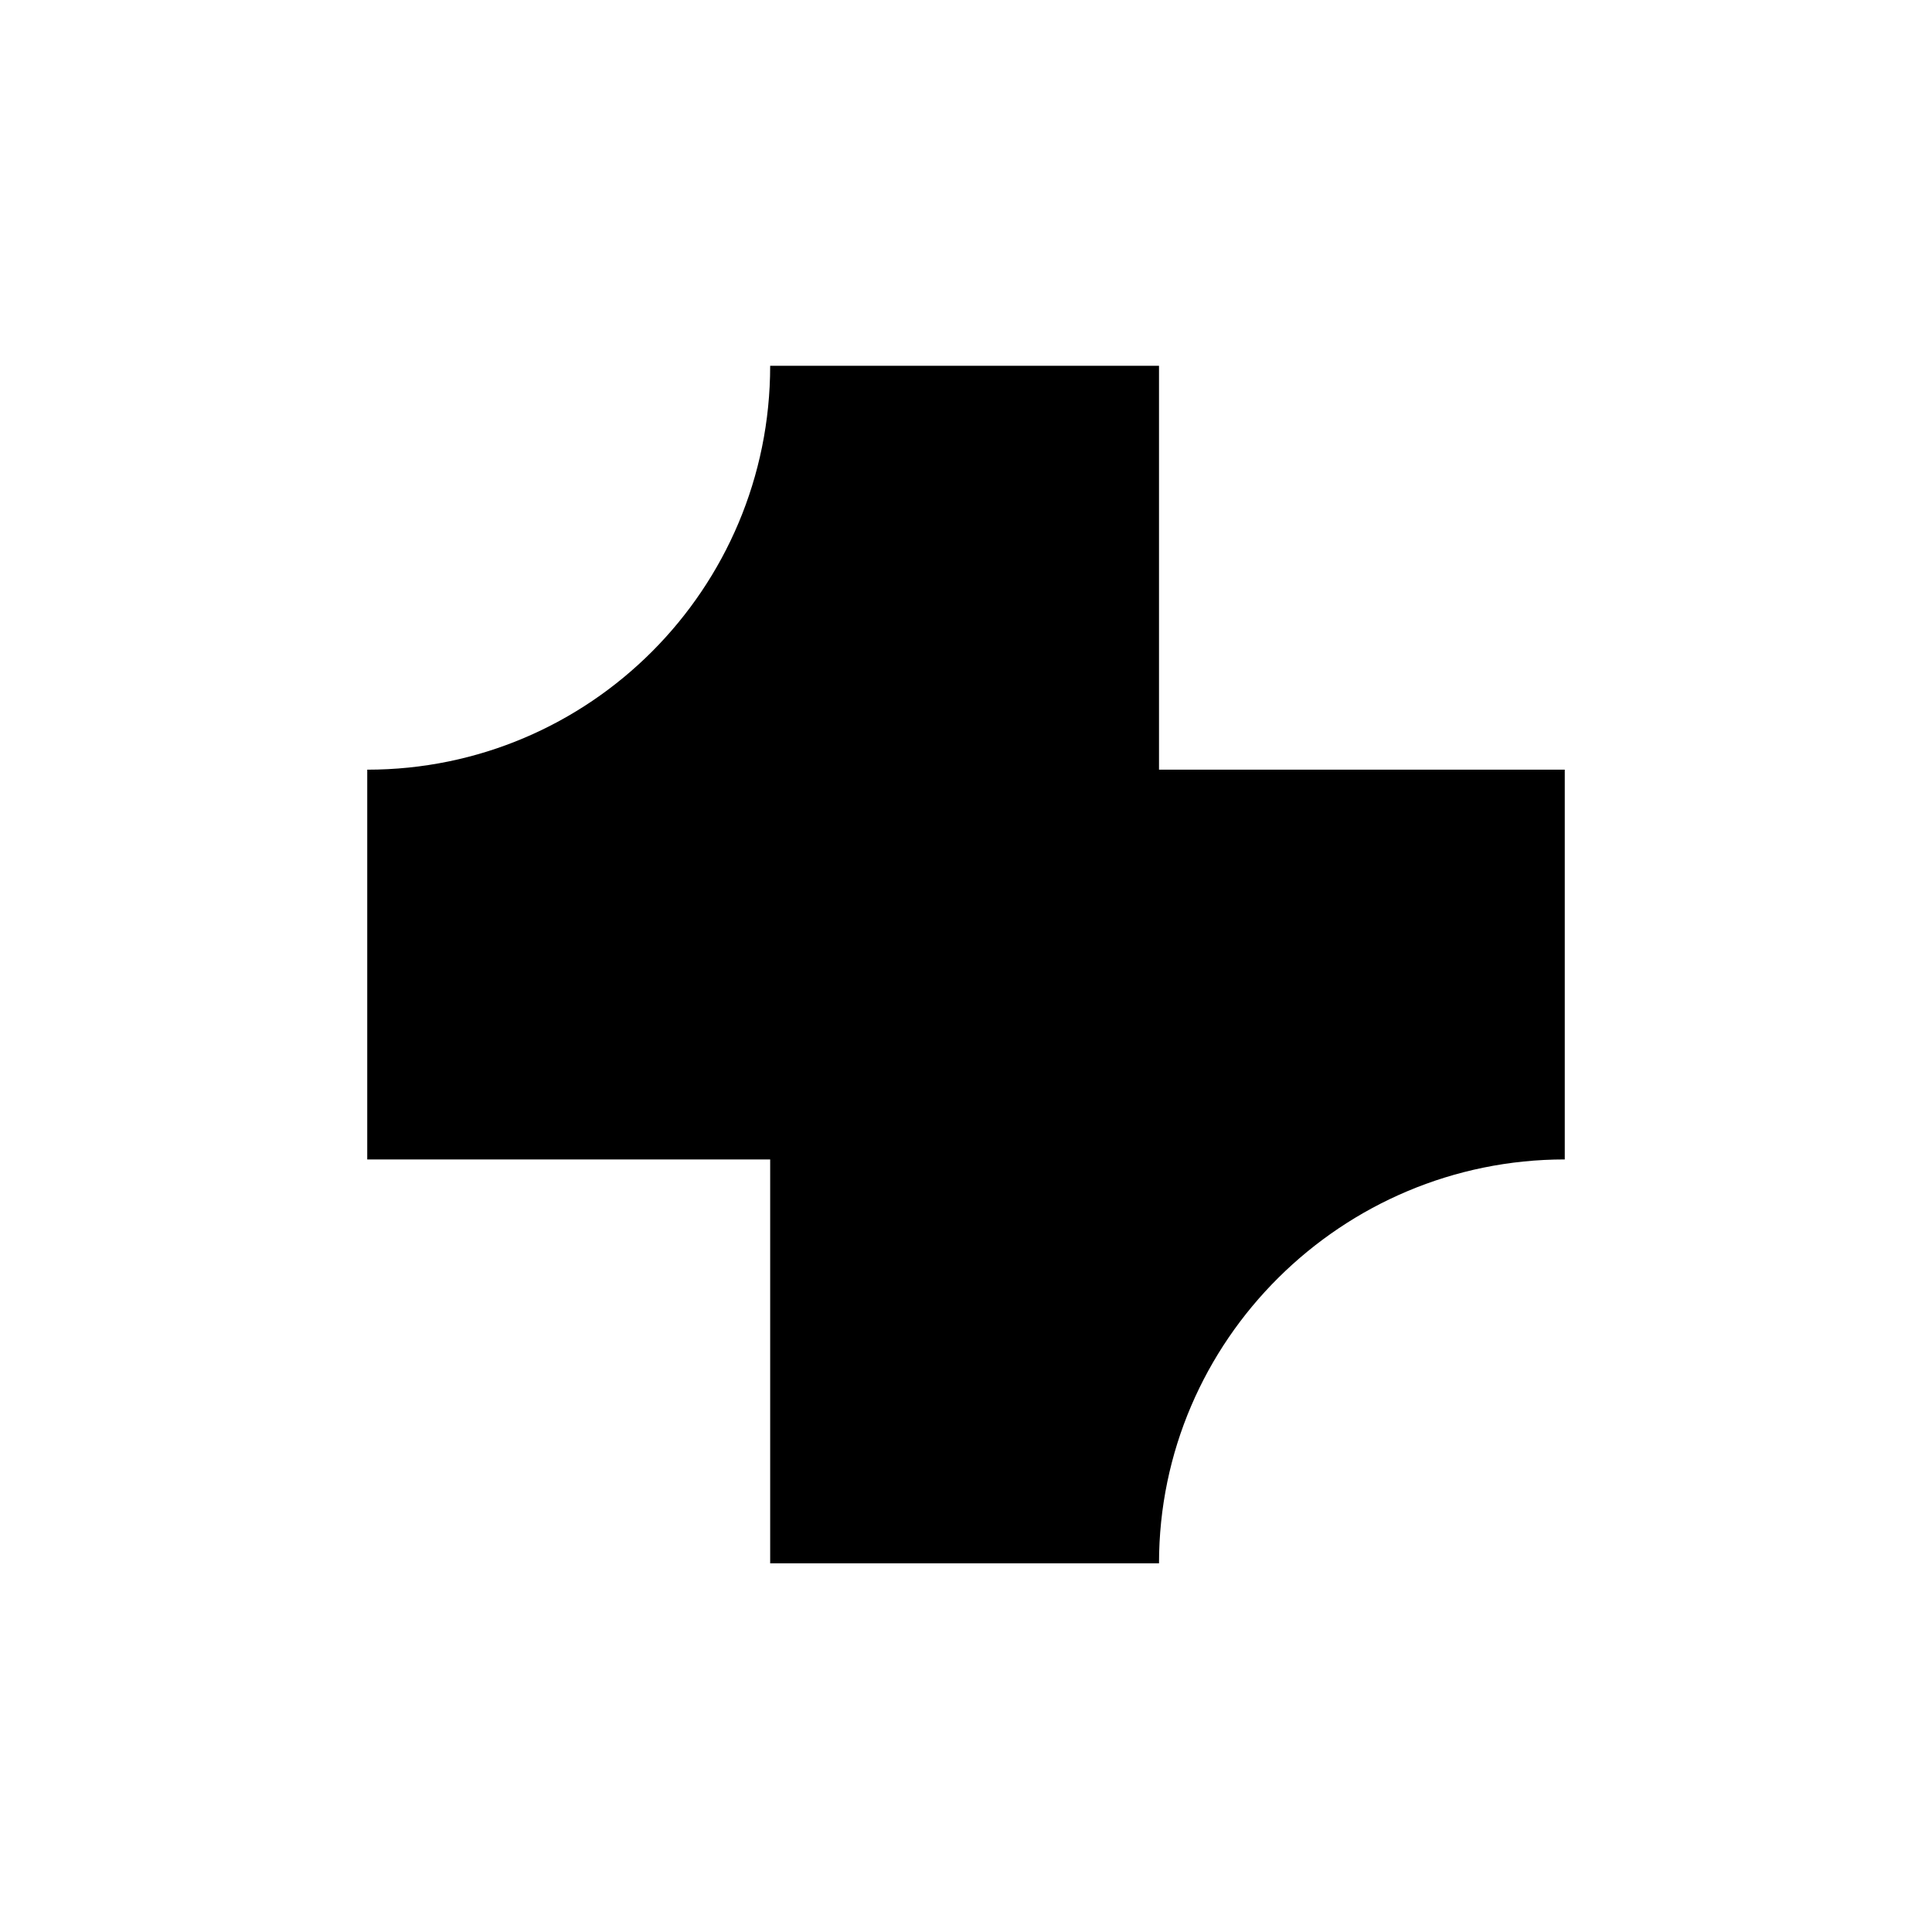
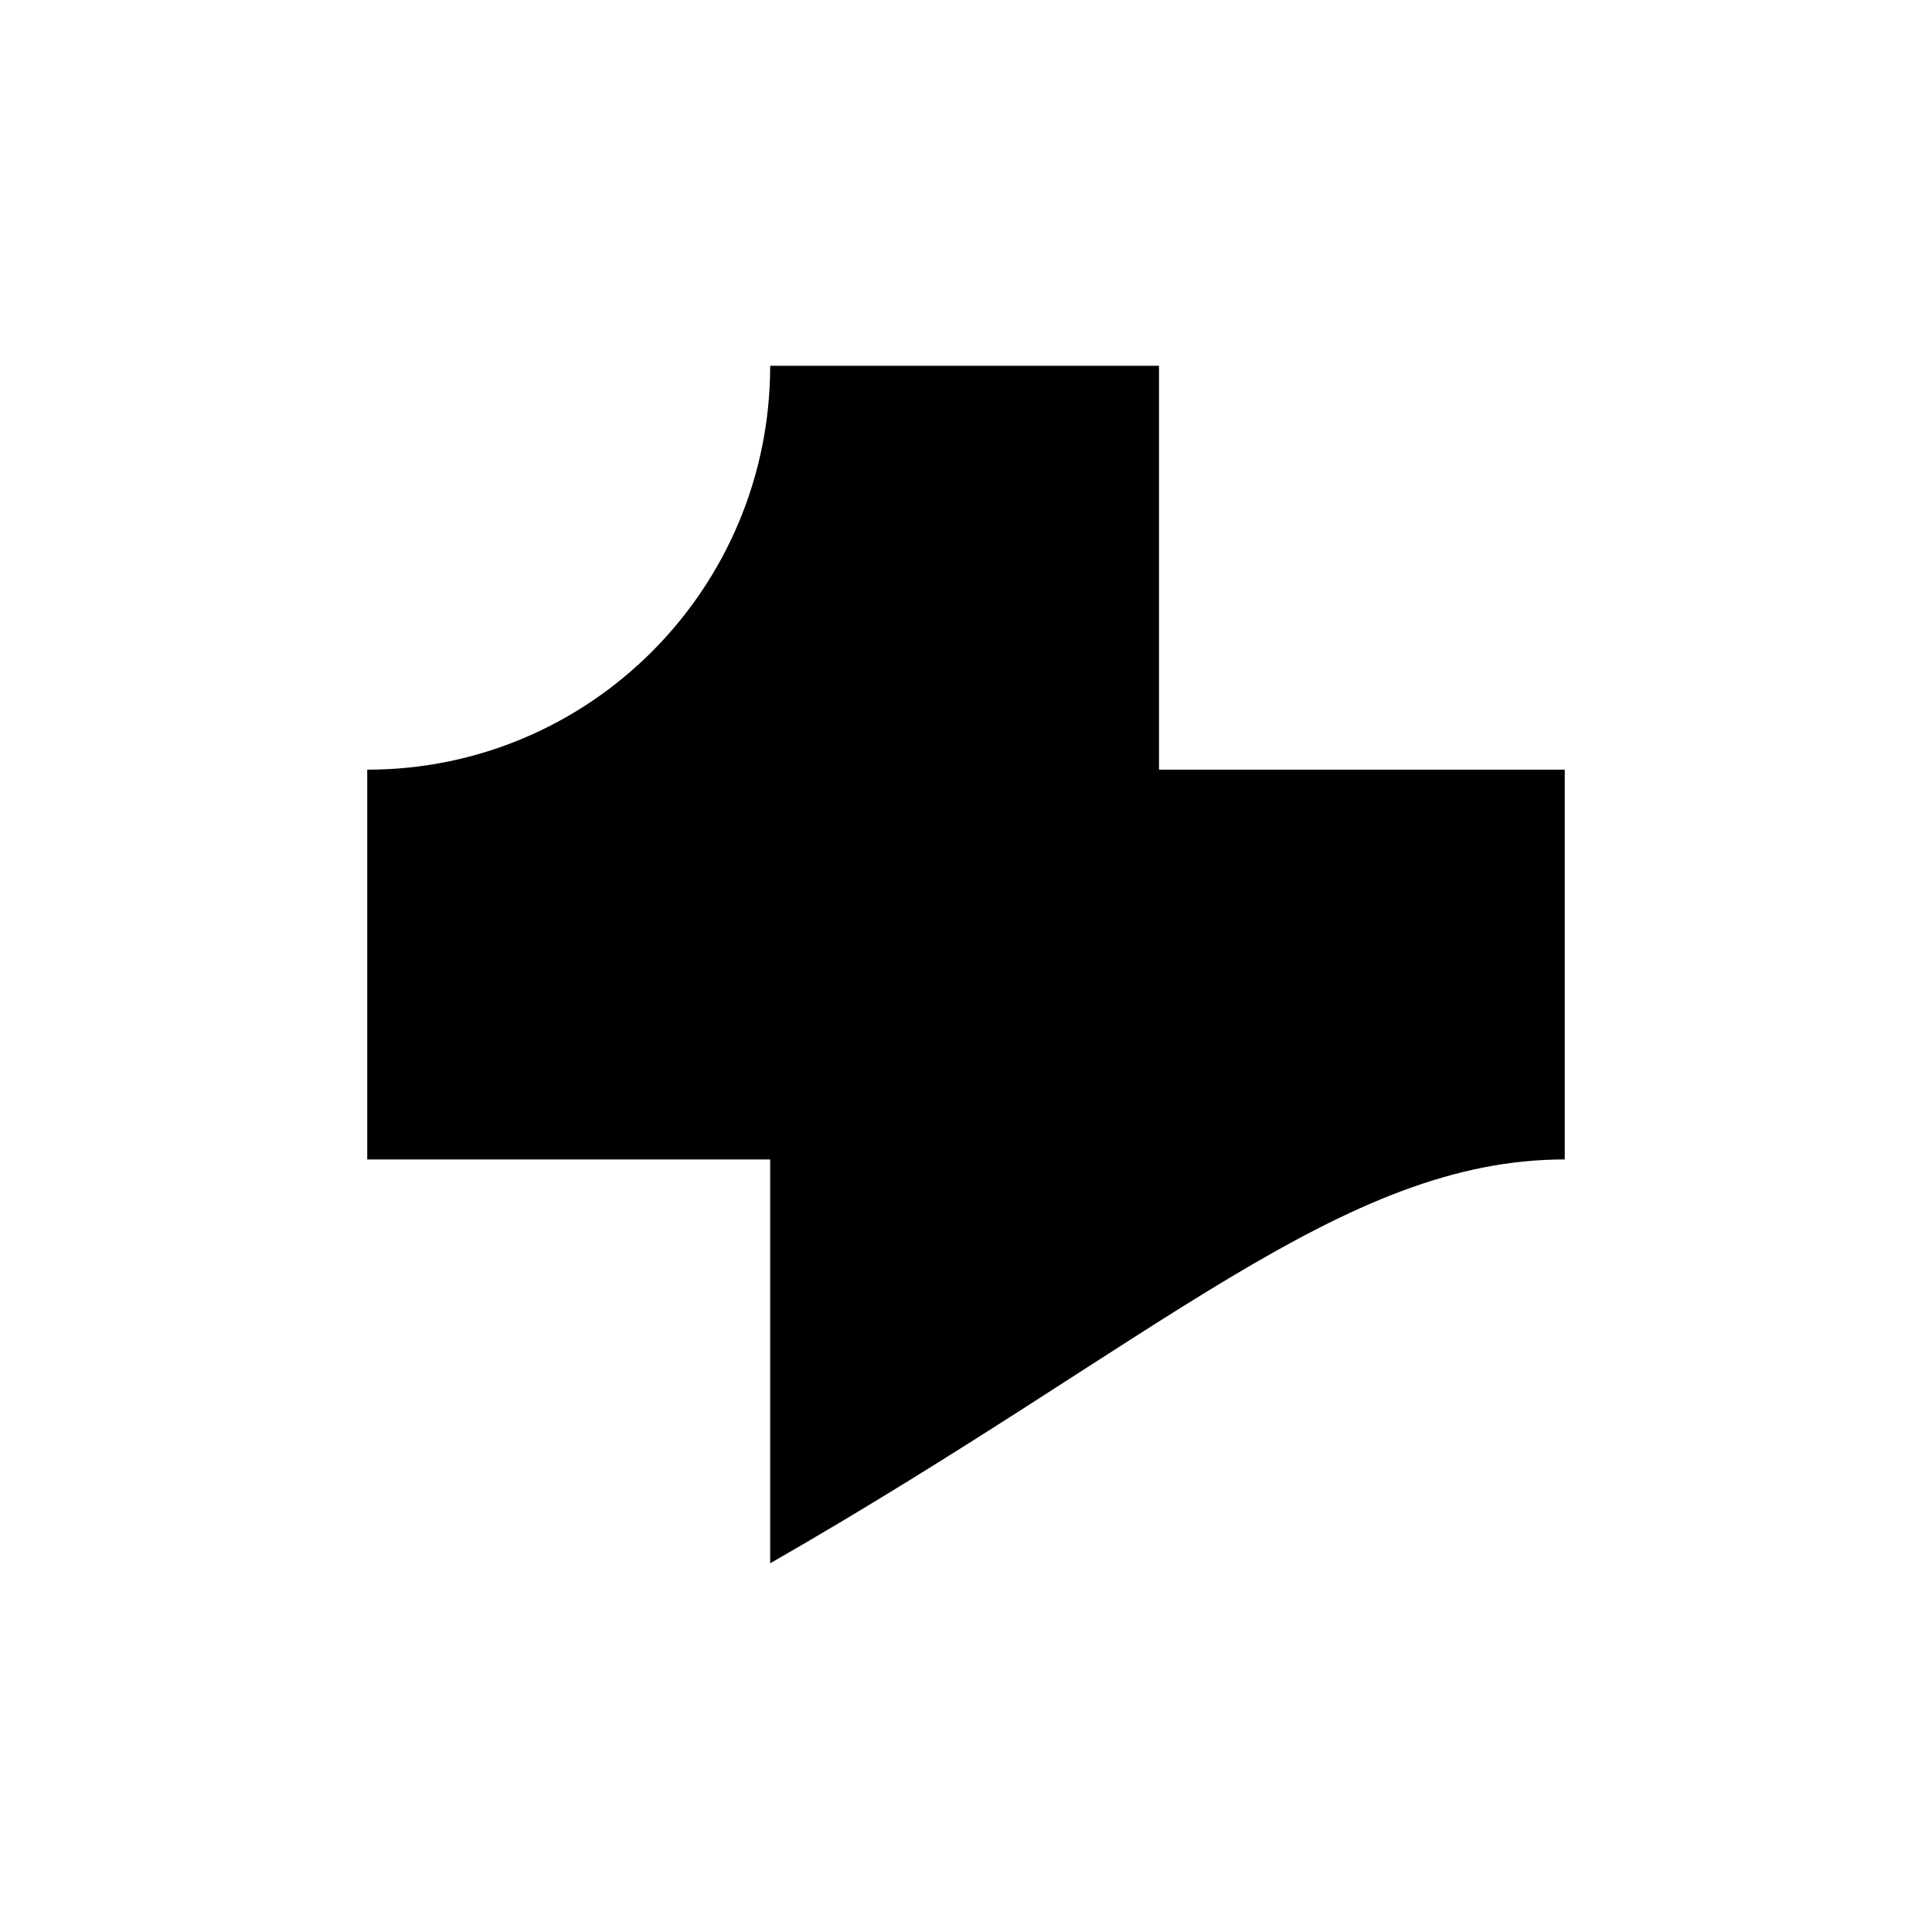
<svg xmlns="http://www.w3.org/2000/svg" width="242" height="242" viewBox="0 0 242 242" fill="none">
  <g filter="url(#filter0_d_221_1726)">
-     <path d="M196 75.59H145.176V25H96.471C96.471 52.948 73.882 75.59 46 75.59V124.41H96.471V175H145.176C145.176 147.052 168.118 124.41 196 124.41V75.59Z" fill="black" />
+     <path d="M196 75.59H145.176V25H96.471C96.471 52.948 73.882 75.59 46 75.59V124.41H96.471V175C145.176 147.052 168.118 124.41 196 124.41V75.59Z" fill="black" />
  </g>
  <defs>
    <filter id="filter0_d_221_1726" x="0.199" y="0.018" width="241.602" height="241.602" filterUnits="userSpaceOnUse" color-interpolation-filters="sRGB">
      <feFlood flood-opacity="0" result="BackgroundImageFix" />
      <feColorMatrix in="SourceAlpha" type="matrix" values="0 0 0 0 0 0 0 0 0 0 0 0 0 0 0 0 0 0 127 0" result="hardAlpha" />
      <feMorphology radius="4.164" operator="erode" in="SourceAlpha" result="effect1_dropShadow_221_1726" />
      <feOffset dy="20.819" />
      <feGaussianBlur stdDeviation="24.982" />
      <feComposite in2="hardAlpha" operator="out" />
      <feColorMatrix type="matrix" values="0 0 0 0 0.345 0 0 0 0 0.361 0 0 0 0 0.373 0 0 0 0.2 0" />
      <feBlend mode="normal" in2="BackgroundImageFix" result="effect1_dropShadow_221_1726" />
      <feBlend mode="normal" in="SourceGraphic" in2="effect1_dropShadow_221_1726" result="shape" />
    </filter>
  </defs>
</svg>